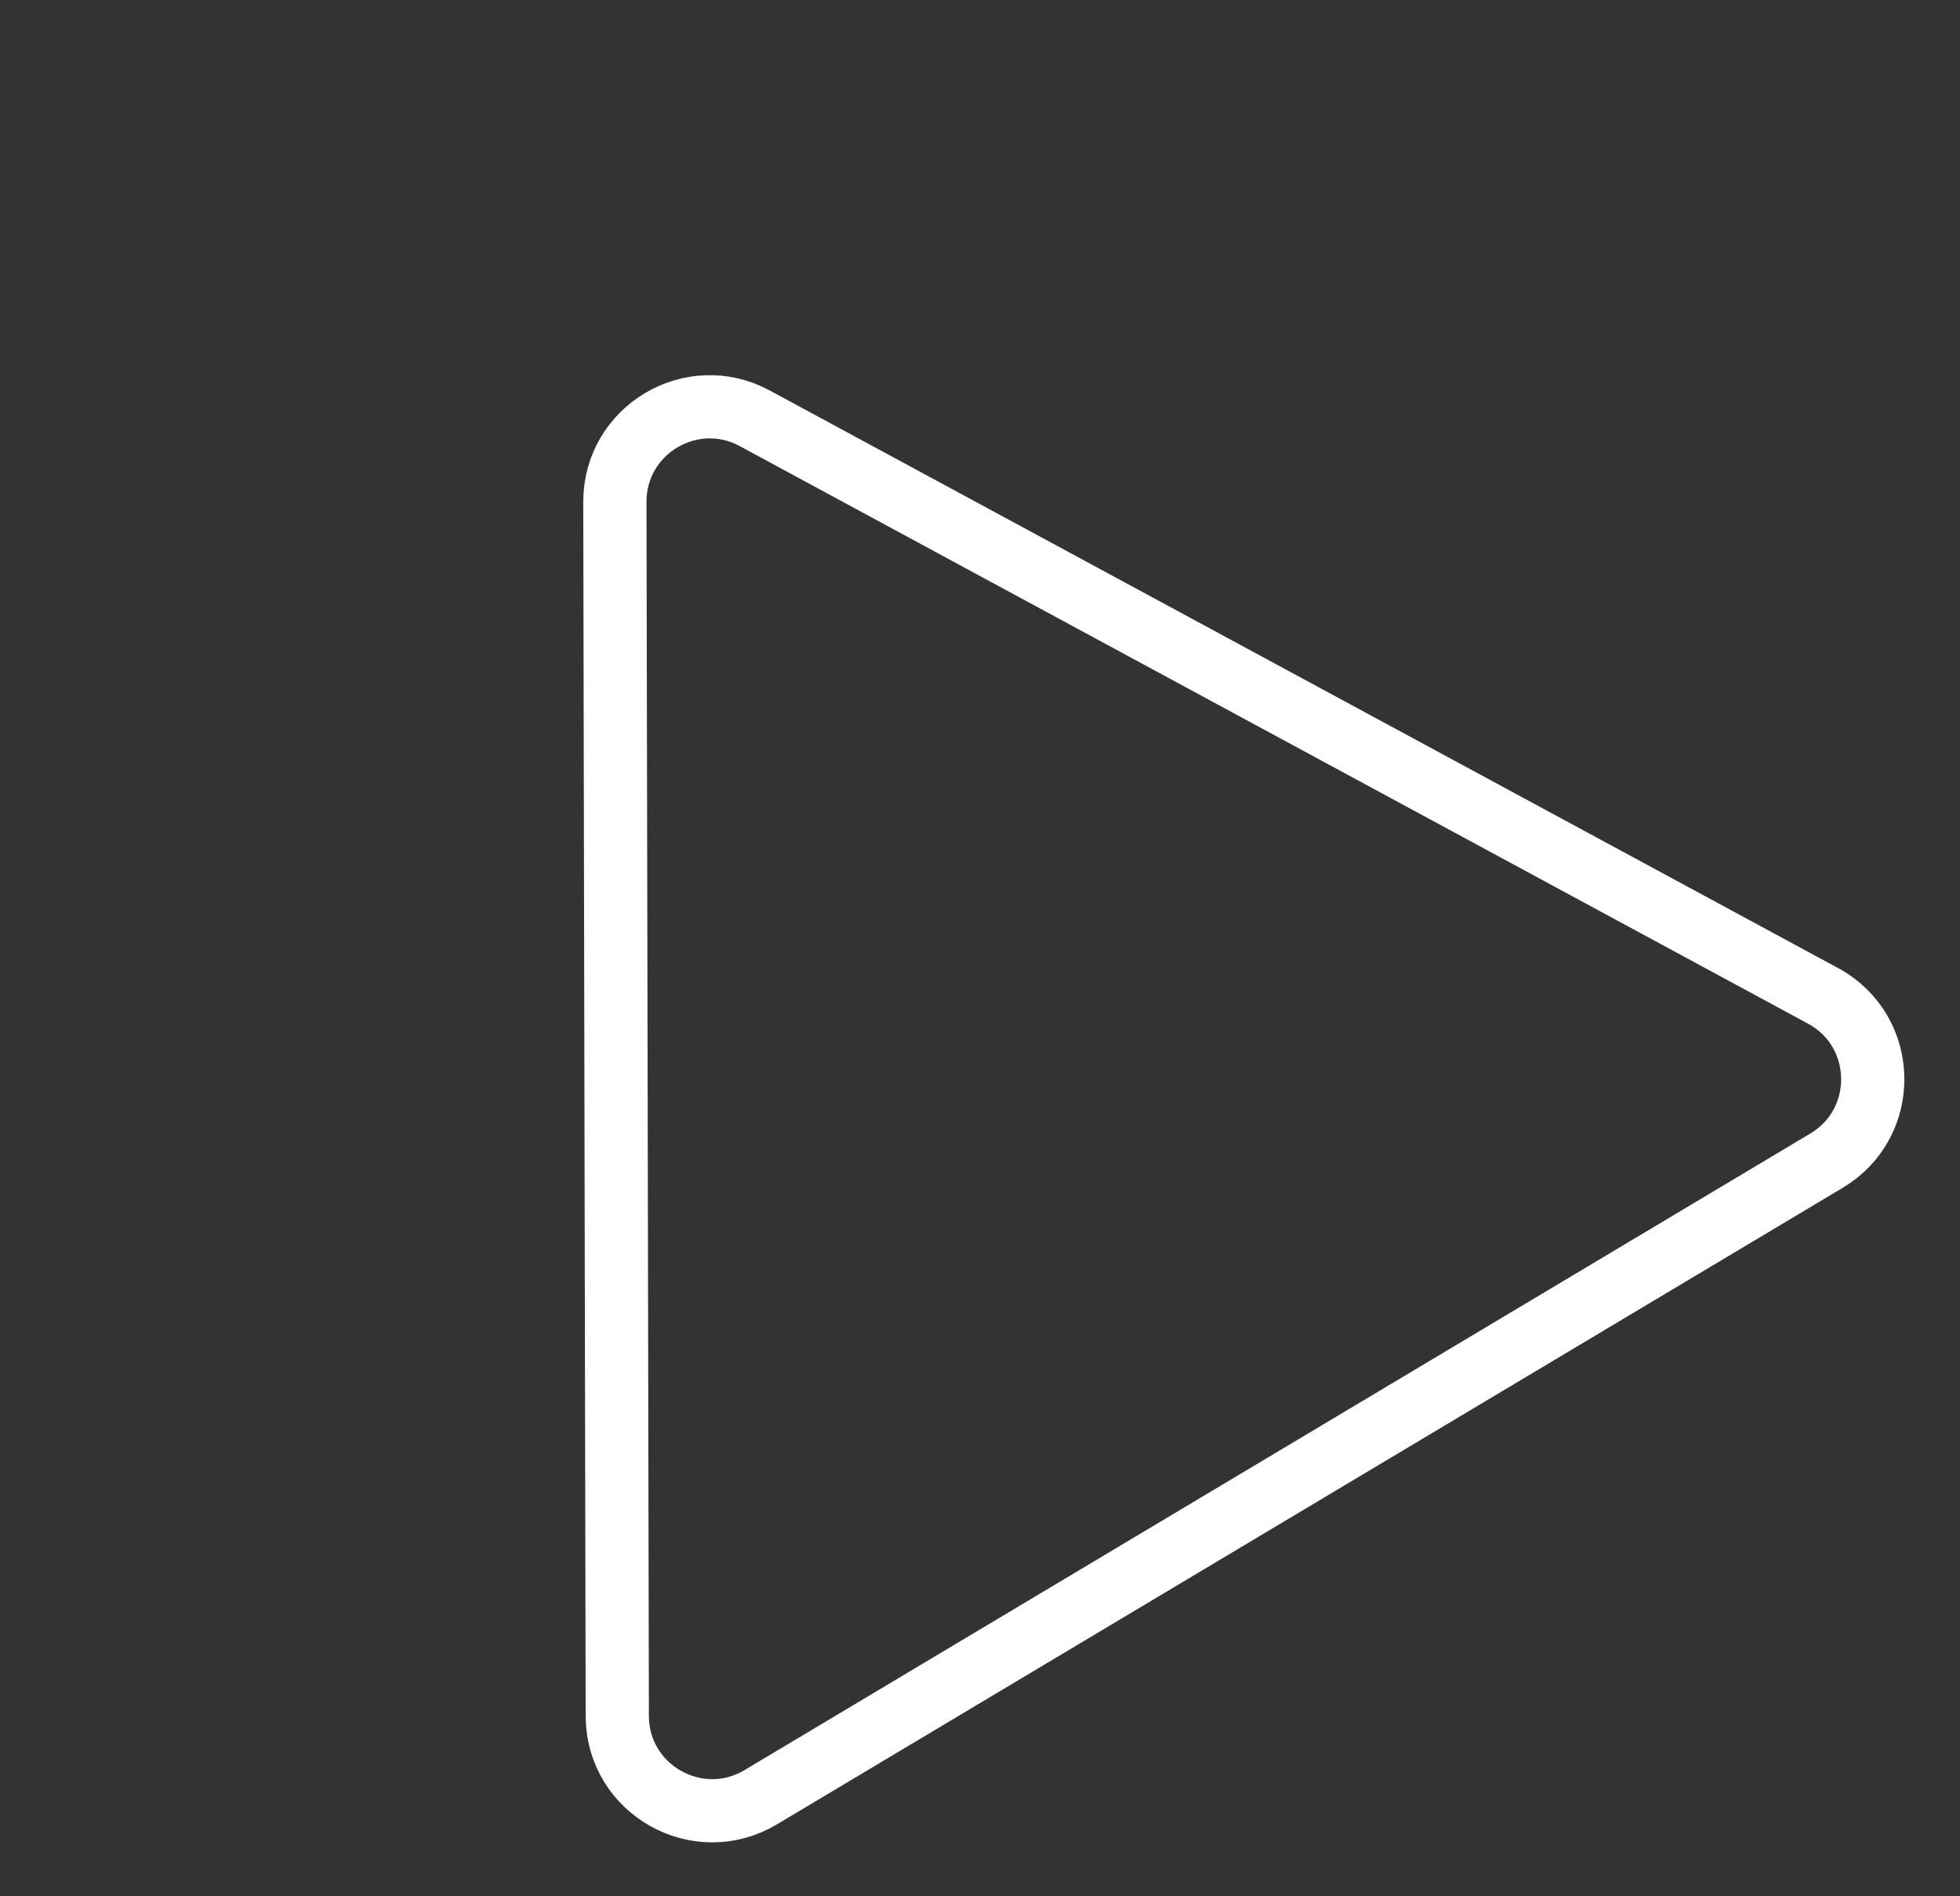
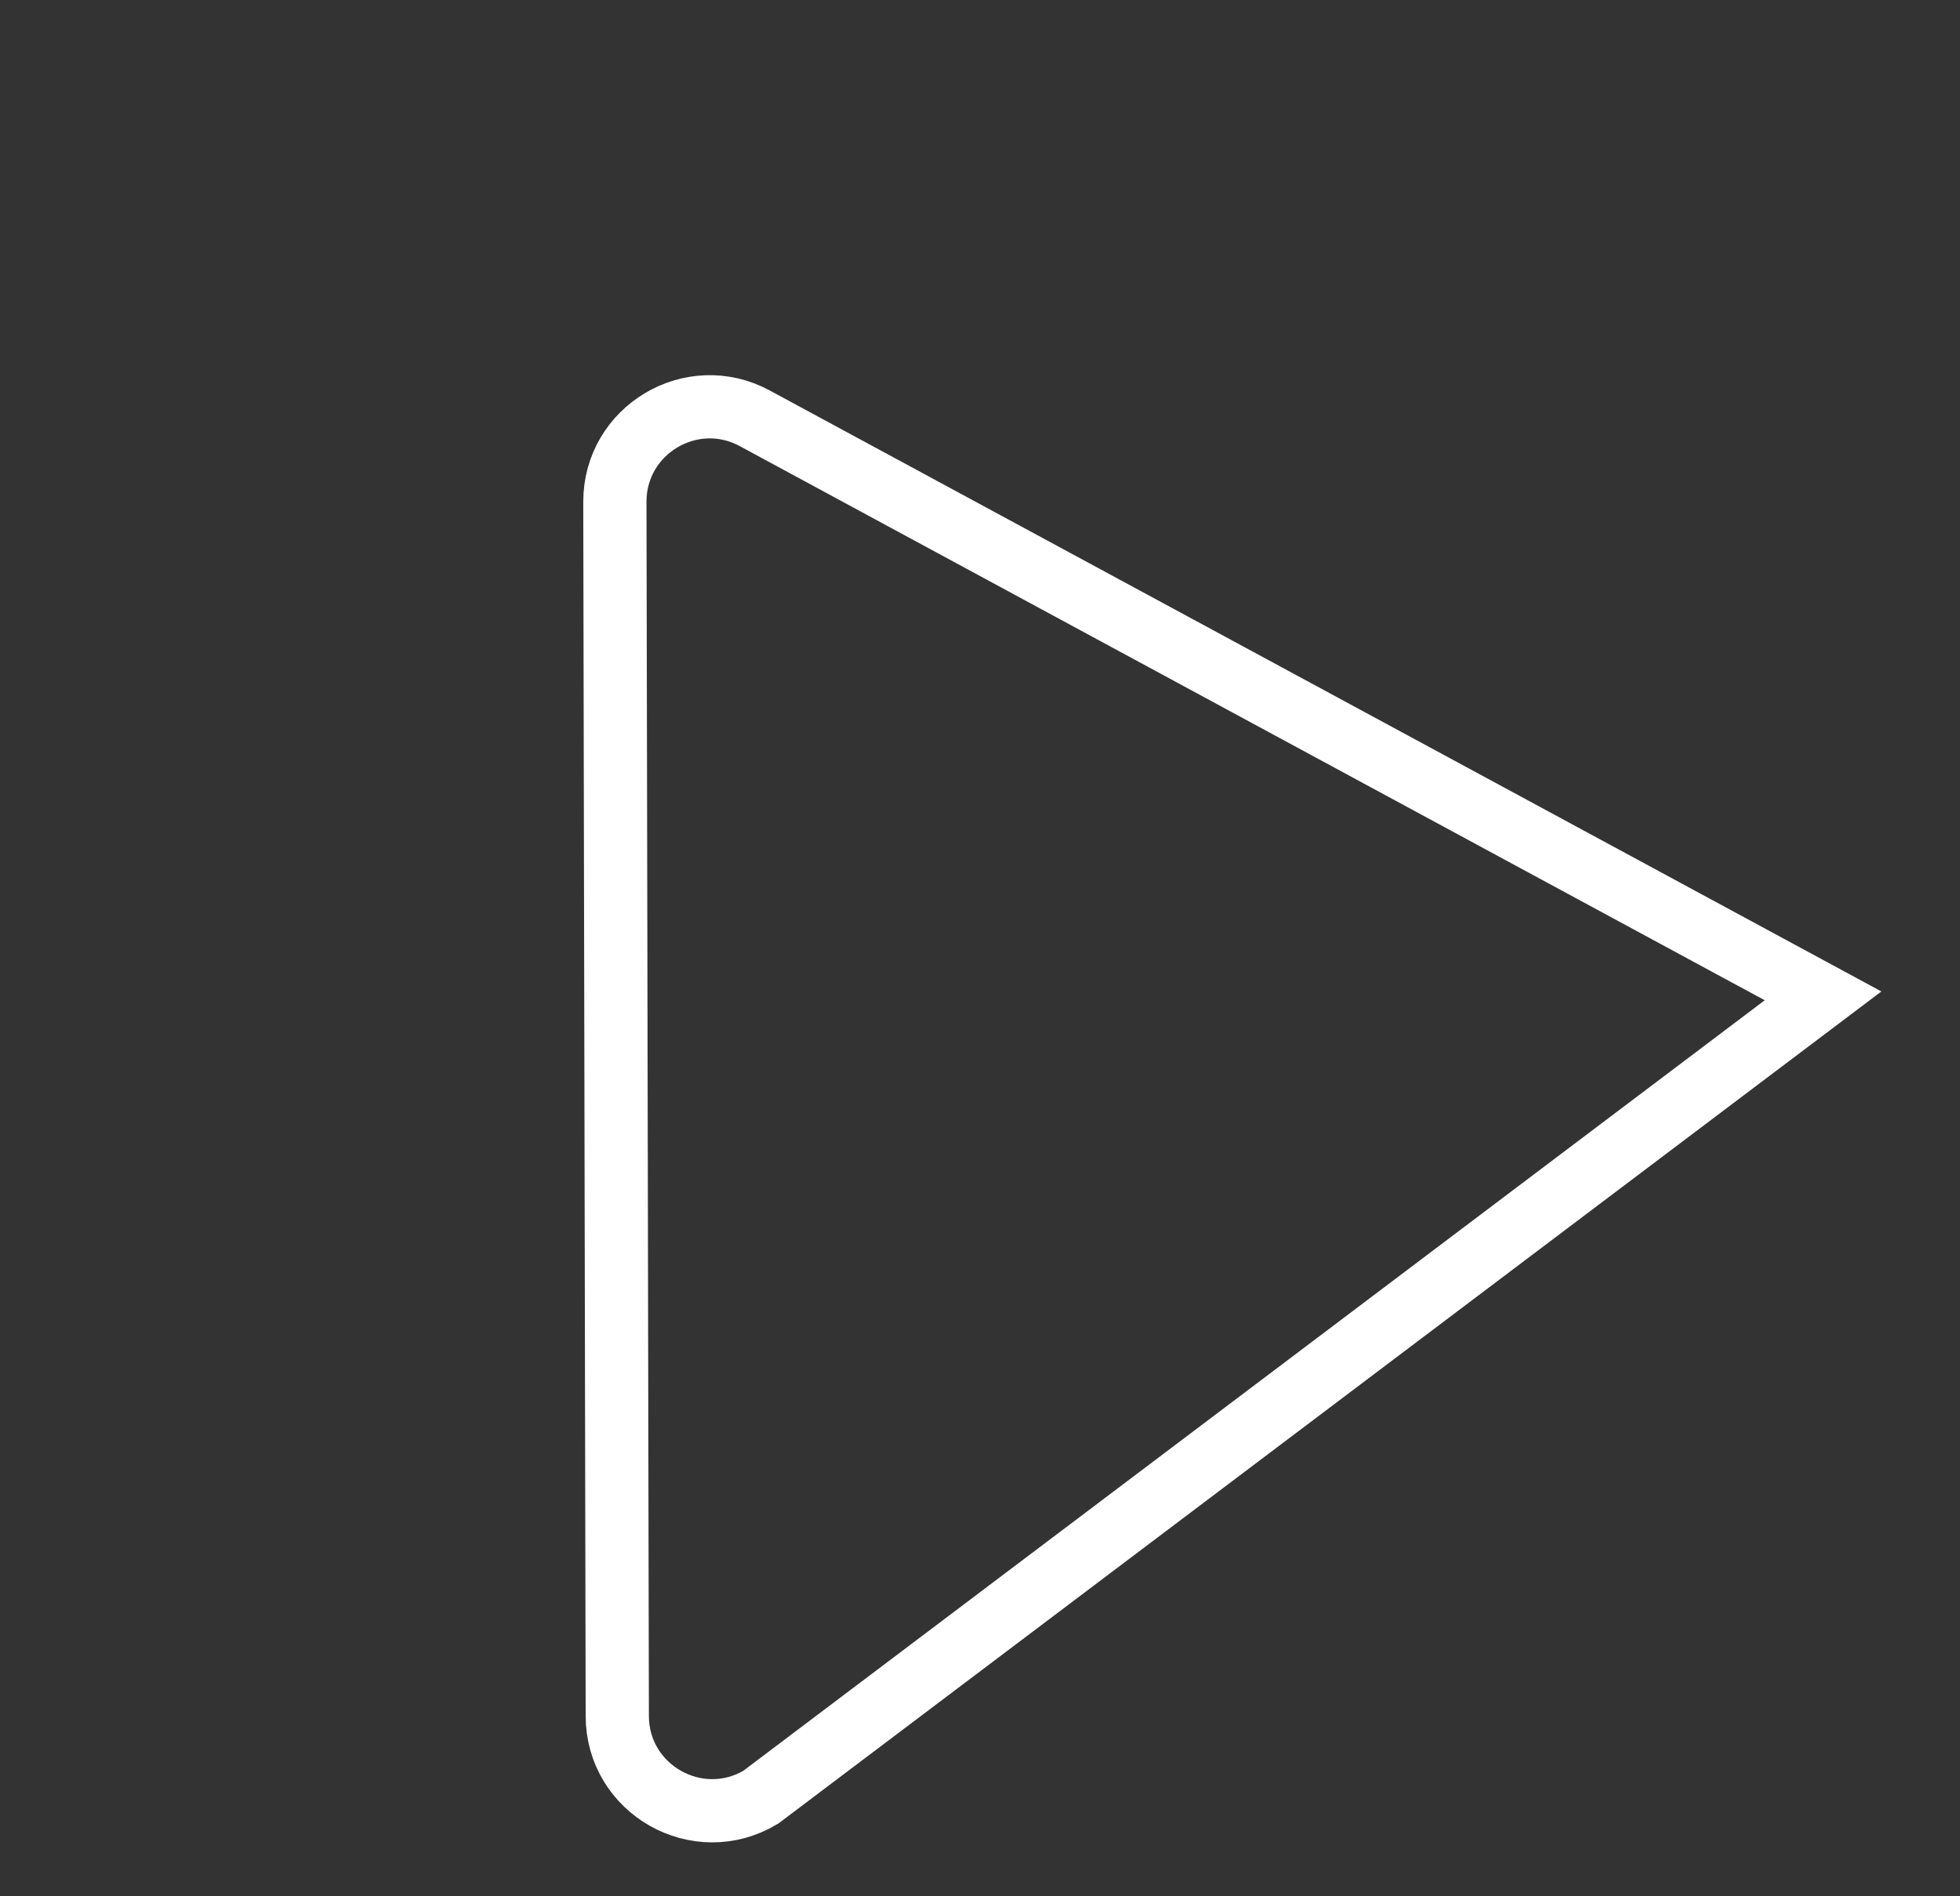
<svg xmlns="http://www.w3.org/2000/svg" width="31" height="30" viewBox="0 0 31 30" fill="none">
  <rect x="0" y="0" width="31" height="30" fill="#333333" stroke="none" />
-   <path d="M11.938 6.618L28.834 15.755C29.857 16.308 29.888 17.765 28.889 18.362L12.032 28.433C11.034 29.029 9.765 28.311 9.763 27.148L9.725 7.94C9.723 6.803 10.938 6.077 11.938 6.618Z" stroke="white" />
+   <path d="M11.938 6.618L28.834 15.755L12.032 28.433C11.034 29.029 9.765 28.311 9.763 27.148L9.725 7.94C9.723 6.803 10.938 6.077 11.938 6.618Z" stroke="white" />
</svg>